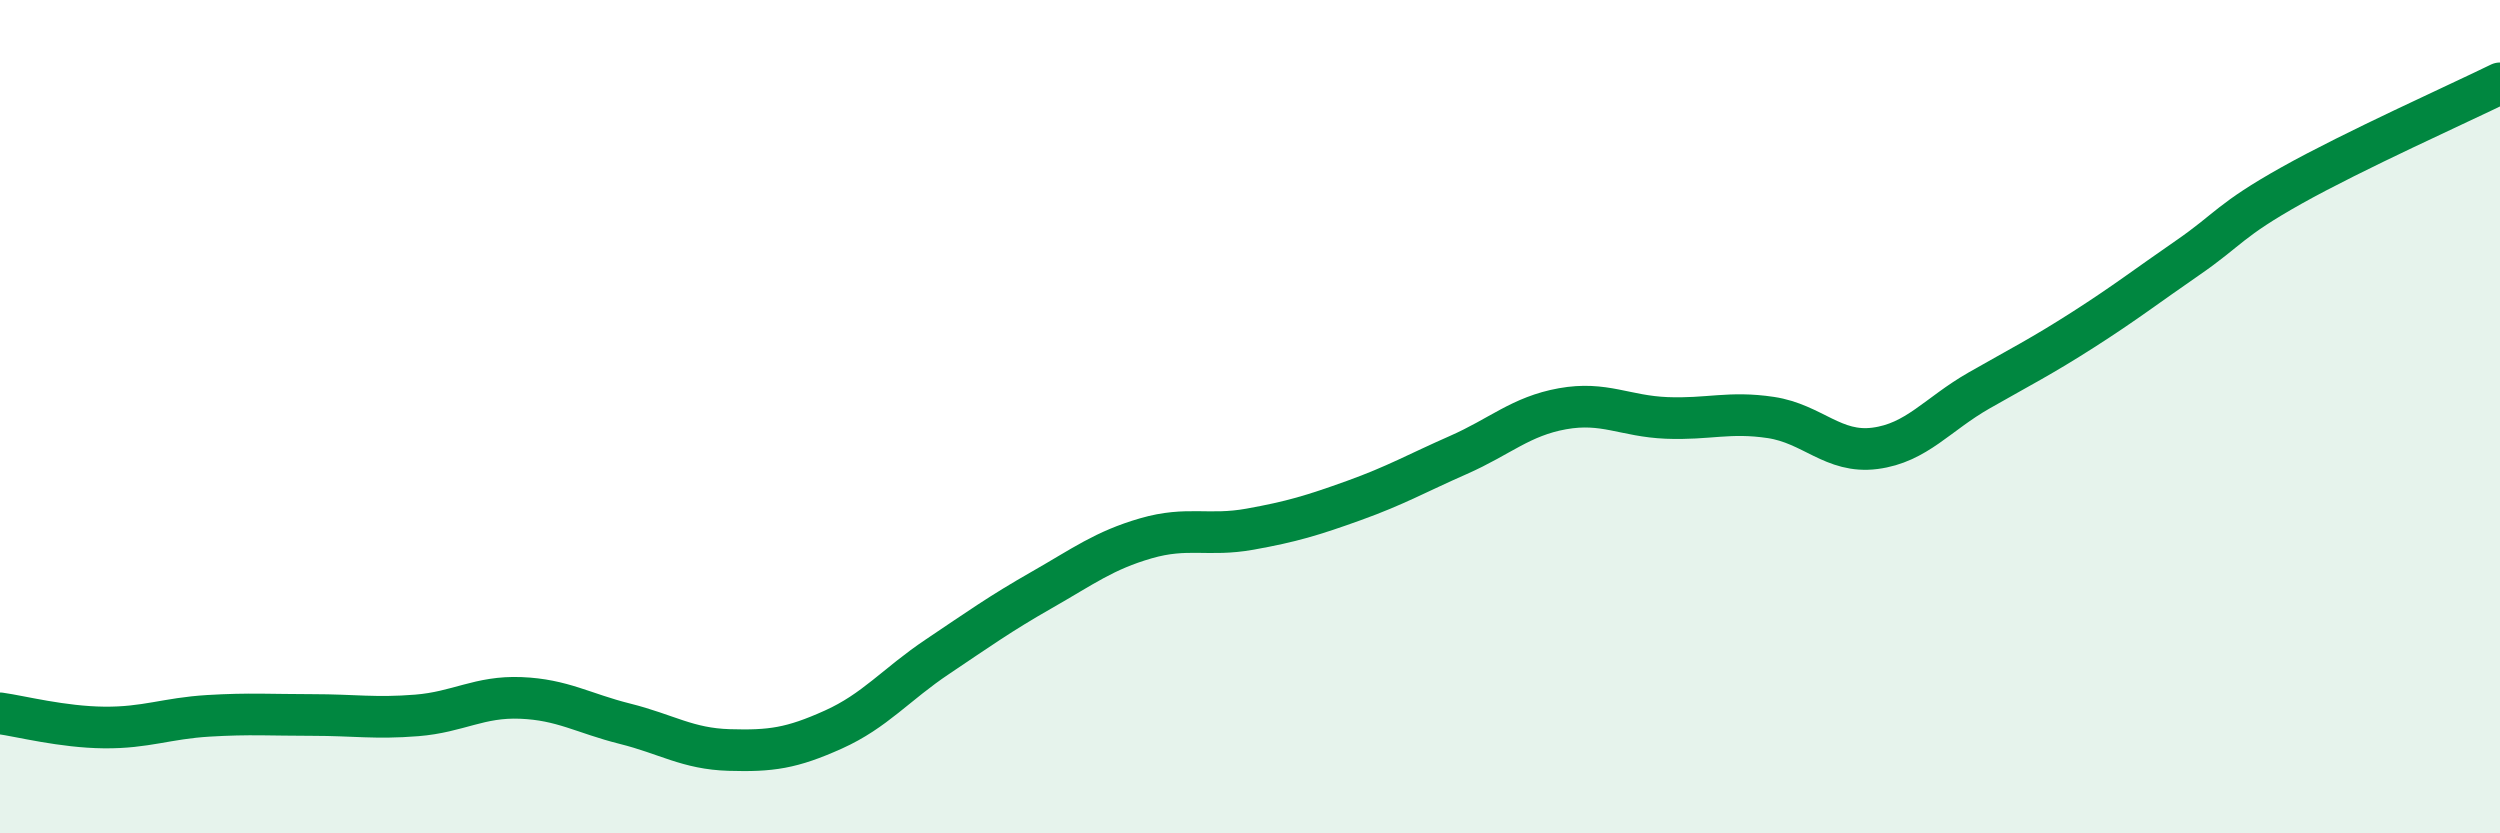
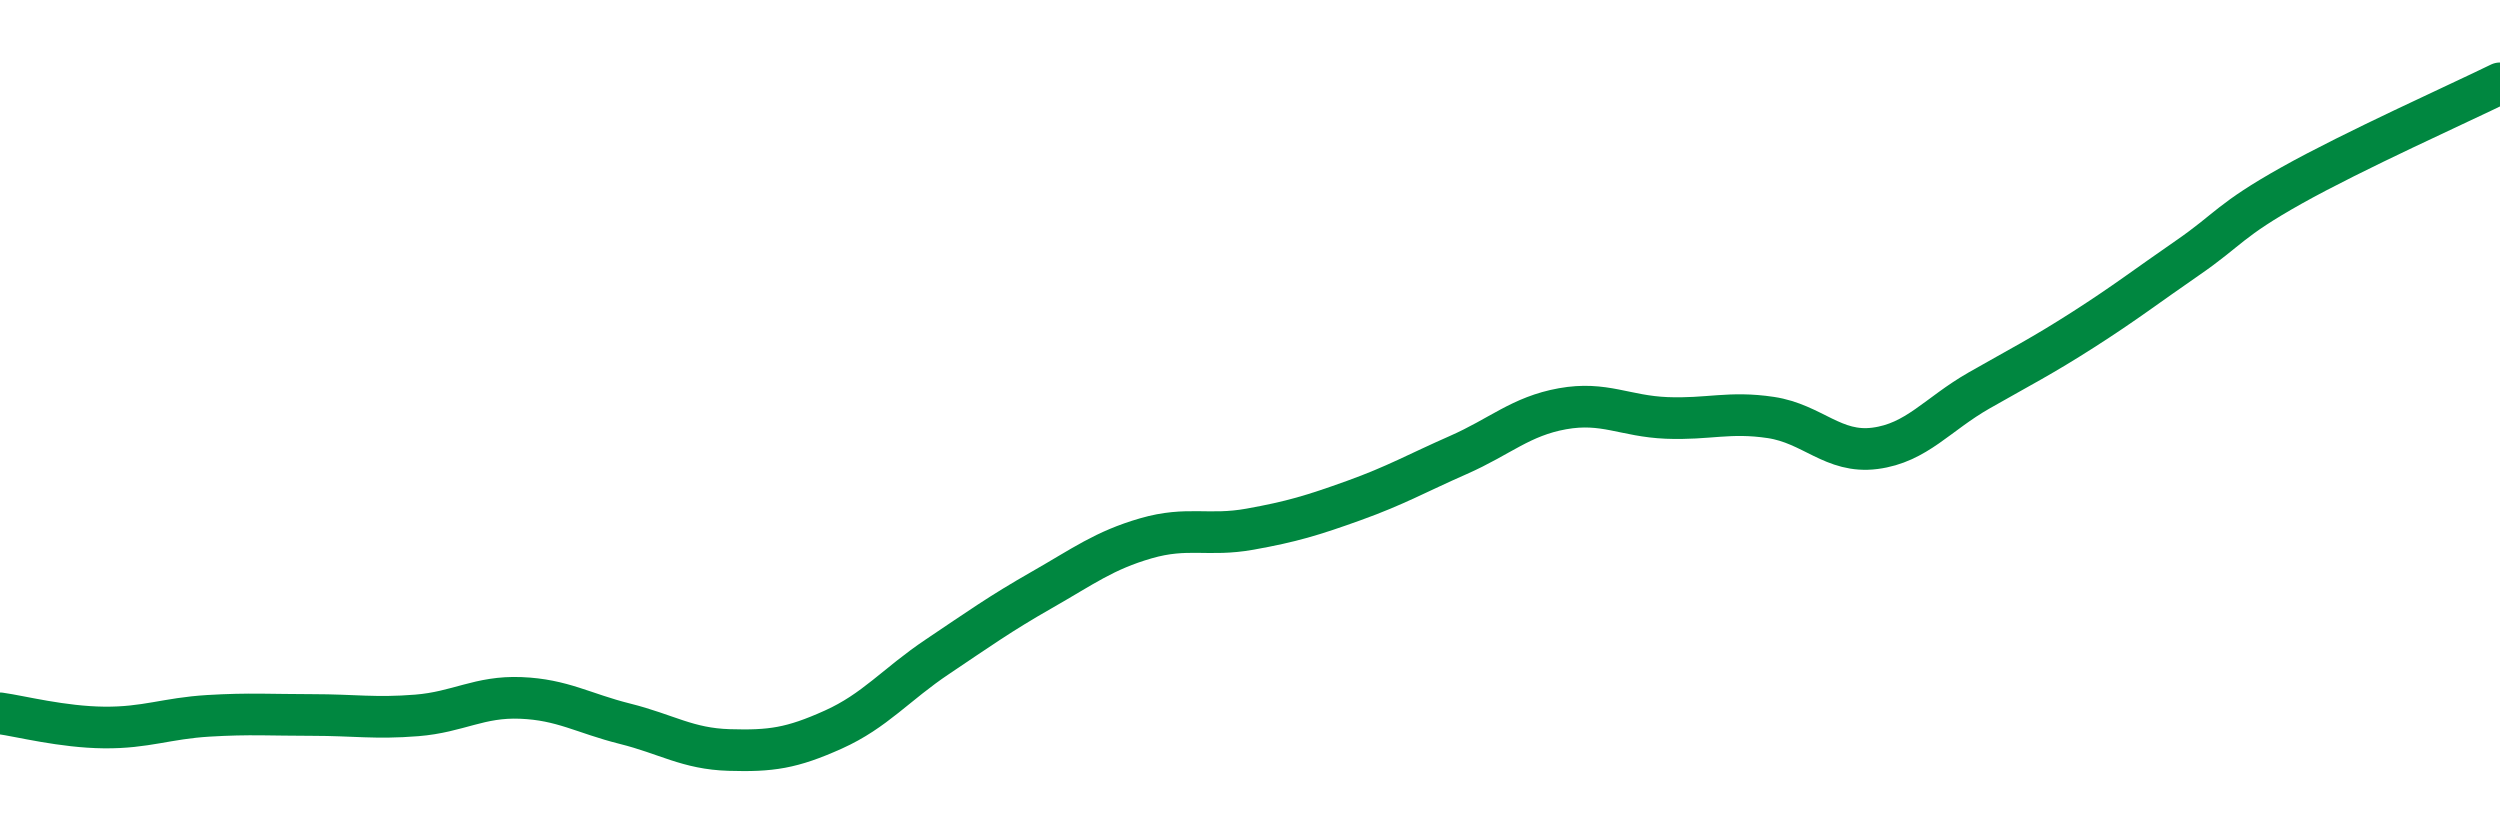
<svg xmlns="http://www.w3.org/2000/svg" width="60" height="20" viewBox="0 0 60 20">
-   <path d="M 0,17.12 C 0.5,17.19 1.5,17.45 2.5,17.46 C 3.5,17.47 4,17.24 5,17.18 C 6,17.12 6.5,17.16 7.5,17.16 C 8.5,17.16 9,17.25 10,17.17 C 11,17.09 11.5,16.71 12.5,16.75 C 13.5,16.79 14,17.12 15,17.37 C 16,17.62 16.5,17.97 17.5,18 C 18.5,18.03 19,17.96 20,17.51 C 21,17.06 21.5,16.43 22.5,15.76 C 23.5,15.09 24,14.73 25,14.16 C 26,13.59 26.5,13.21 27.5,12.92 C 28.5,12.63 29,12.88 30,12.7 C 31,12.52 31.5,12.37 32.5,12.01 C 33.5,11.65 34,11.36 35,10.92 C 36,10.48 36.5,9.99 37.5,9.81 C 38.5,9.63 39,9.99 40,10.03 C 41,10.07 41.5,9.87 42.5,10.02 C 43.5,10.17 44,10.89 45,10.76 C 46,10.63 46.5,9.94 47.5,9.37 C 48.5,8.8 49,8.55 50,7.91 C 51,7.27 51.5,6.88 52.5,6.19 C 53.5,5.5 53.5,5.29 55,4.45 C 56.5,3.61 59,2.49 60,2L60 20L0 20Z" fill="#008740" opacity="0.1" stroke-linecap="round" stroke-linejoin="round" />
  <path d="M 0,17.12 C 0.5,17.19 1.5,17.45 2.5,17.46 C 3.5,17.47 4,17.24 5,17.18 C 6,17.12 6.5,17.16 7.5,17.16 C 8.5,17.16 9,17.25 10,17.17 C 11,17.09 11.5,16.71 12.5,16.75 C 13.5,16.79 14,17.12 15,17.37 C 16,17.62 16.5,17.97 17.5,18 C 18.5,18.03 19,17.96 20,17.51 C 21,17.06 21.5,16.43 22.5,15.76 C 23.5,15.09 24,14.73 25,14.16 C 26,13.59 26.5,13.21 27.5,12.92 C 28.5,12.63 29,12.88 30,12.7 C 31,12.52 31.5,12.37 32.5,12.01 C 33.5,11.65 34,11.36 35,10.92 C 36,10.48 36.5,9.99 37.5,9.81 C 38.5,9.63 39,9.99 40,10.03 C 41,10.07 41.5,9.87 42.5,10.02 C 43.5,10.17 44,10.89 45,10.76 C 46,10.63 46.5,9.94 47.5,9.37 C 48.5,8.8 49,8.55 50,7.91 C 51,7.27 51.5,6.88 52.5,6.19 C 53.5,5.5 53.5,5.29 55,4.45 C 56.5,3.61 59,2.49 60,2" stroke="#008740" stroke-width="1" fill="none" stroke-linecap="round" stroke-linejoin="round" />
</svg>